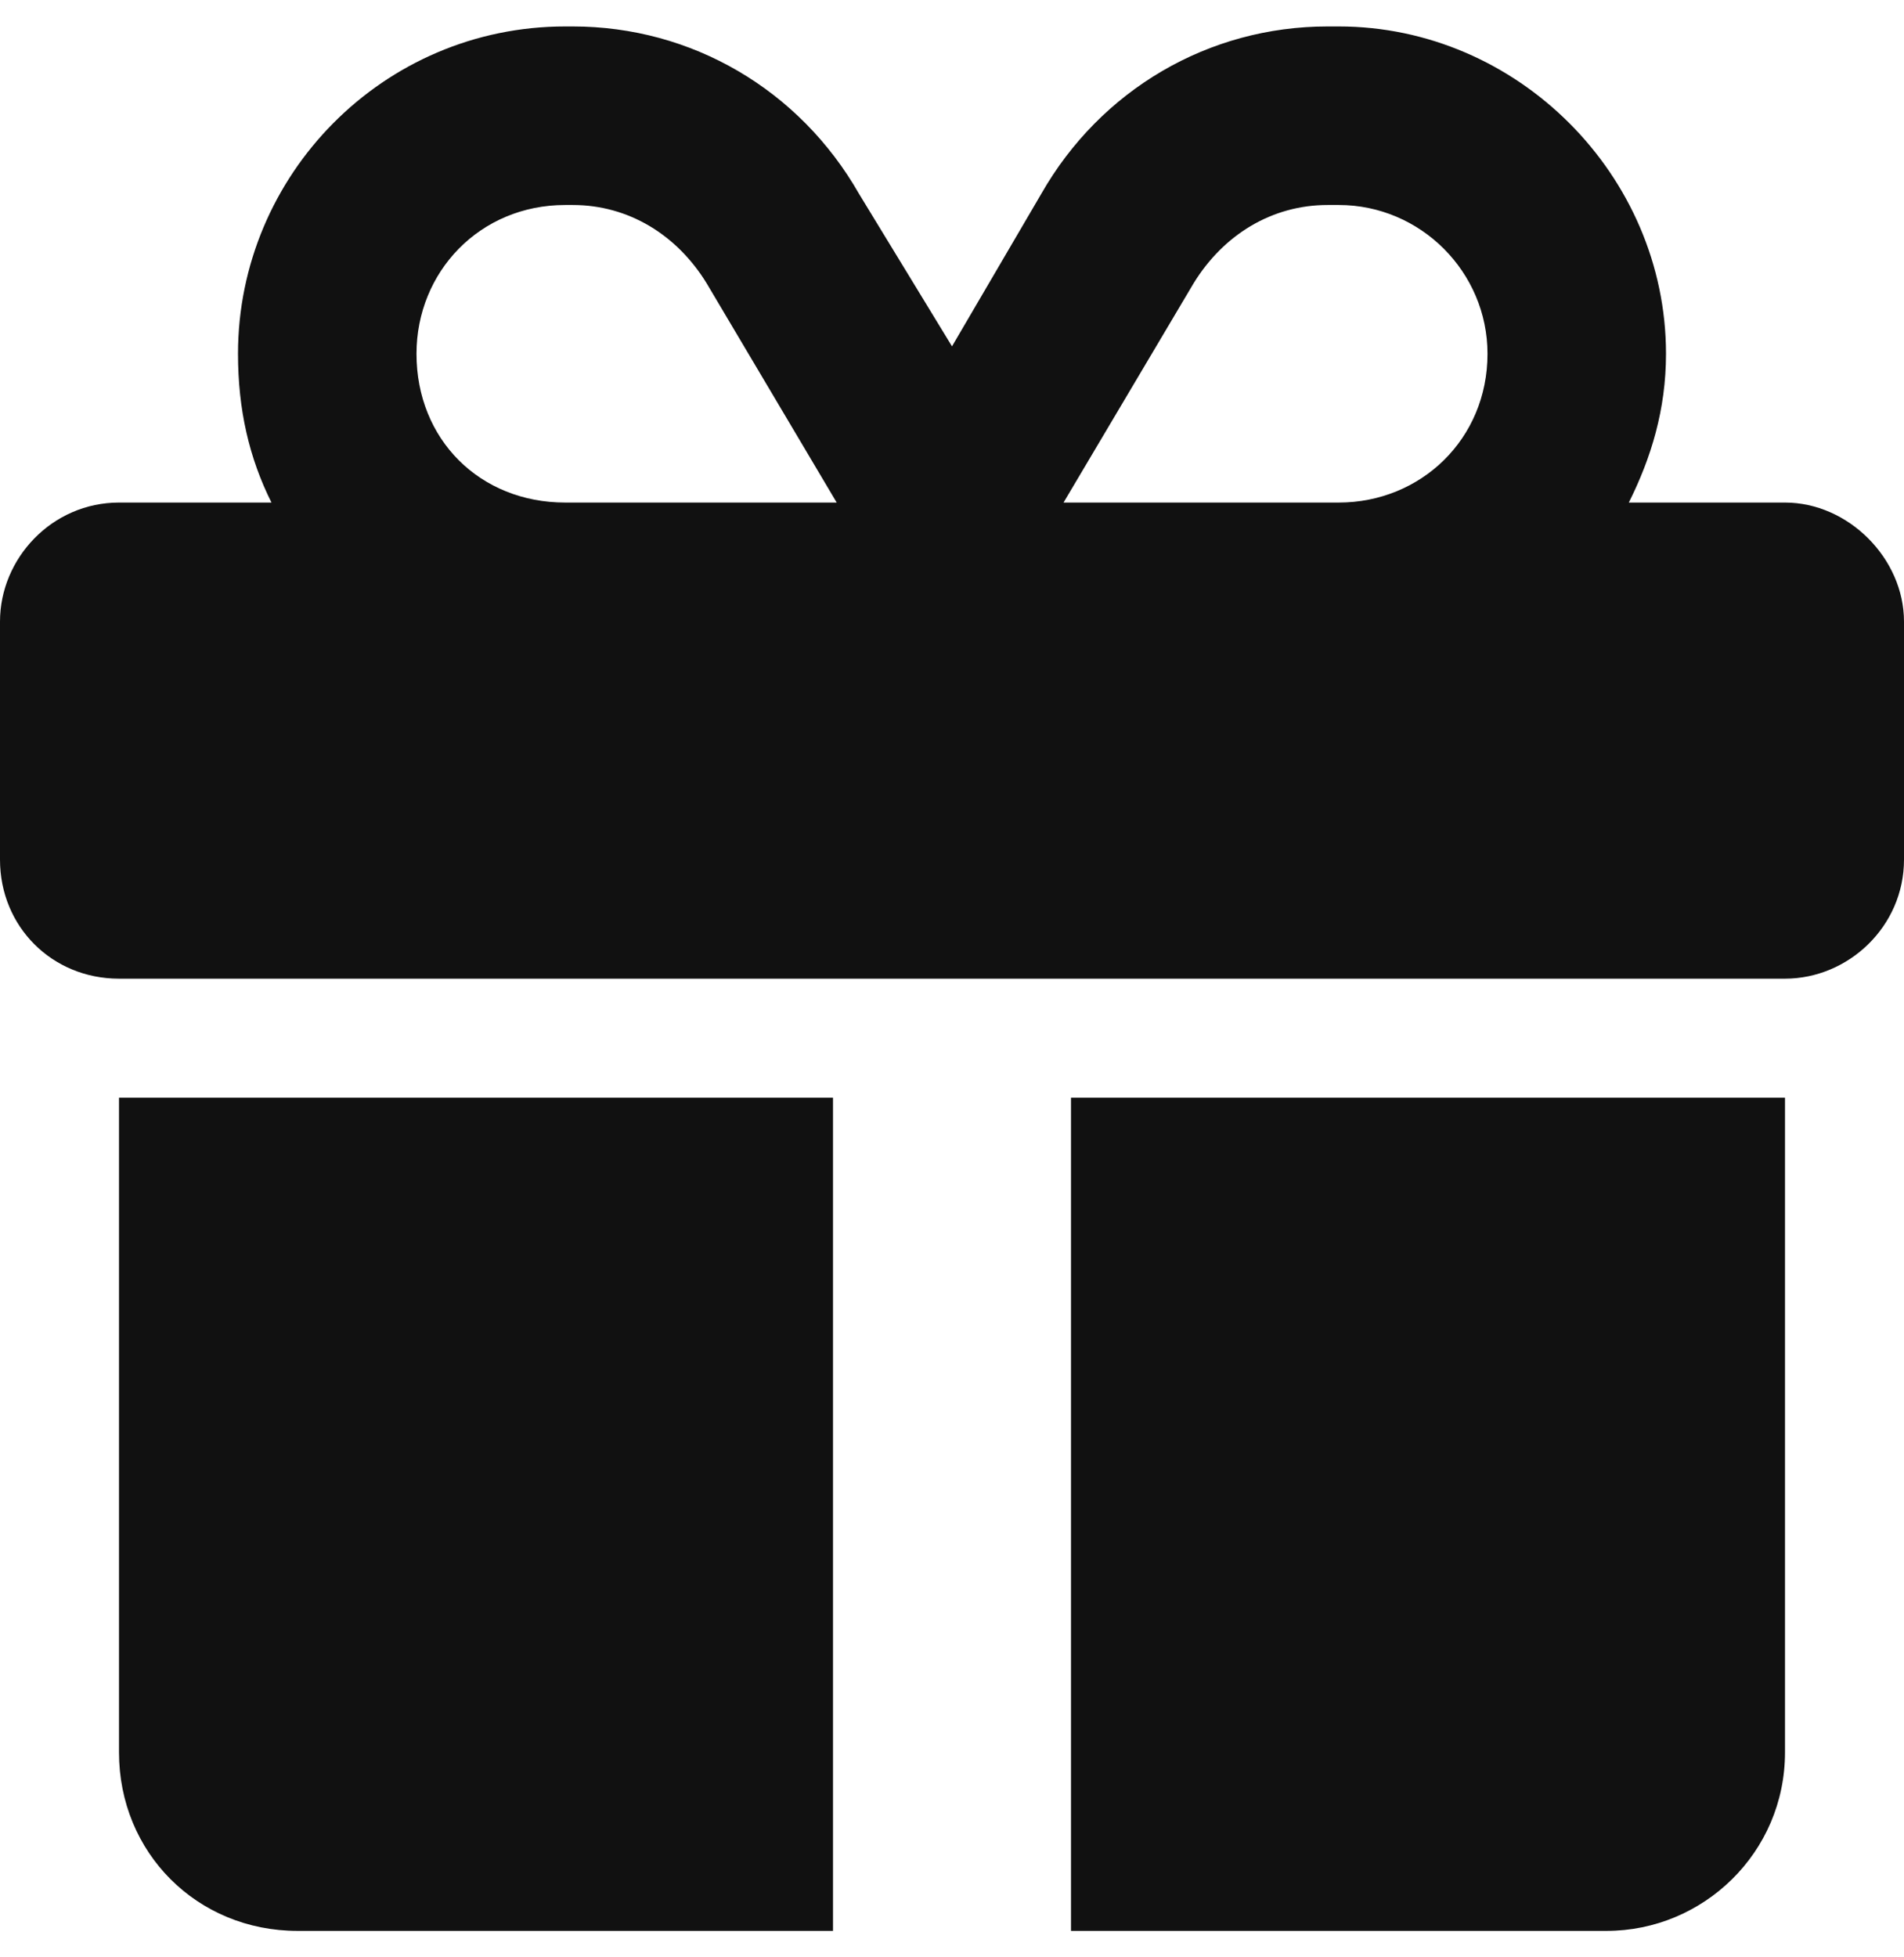
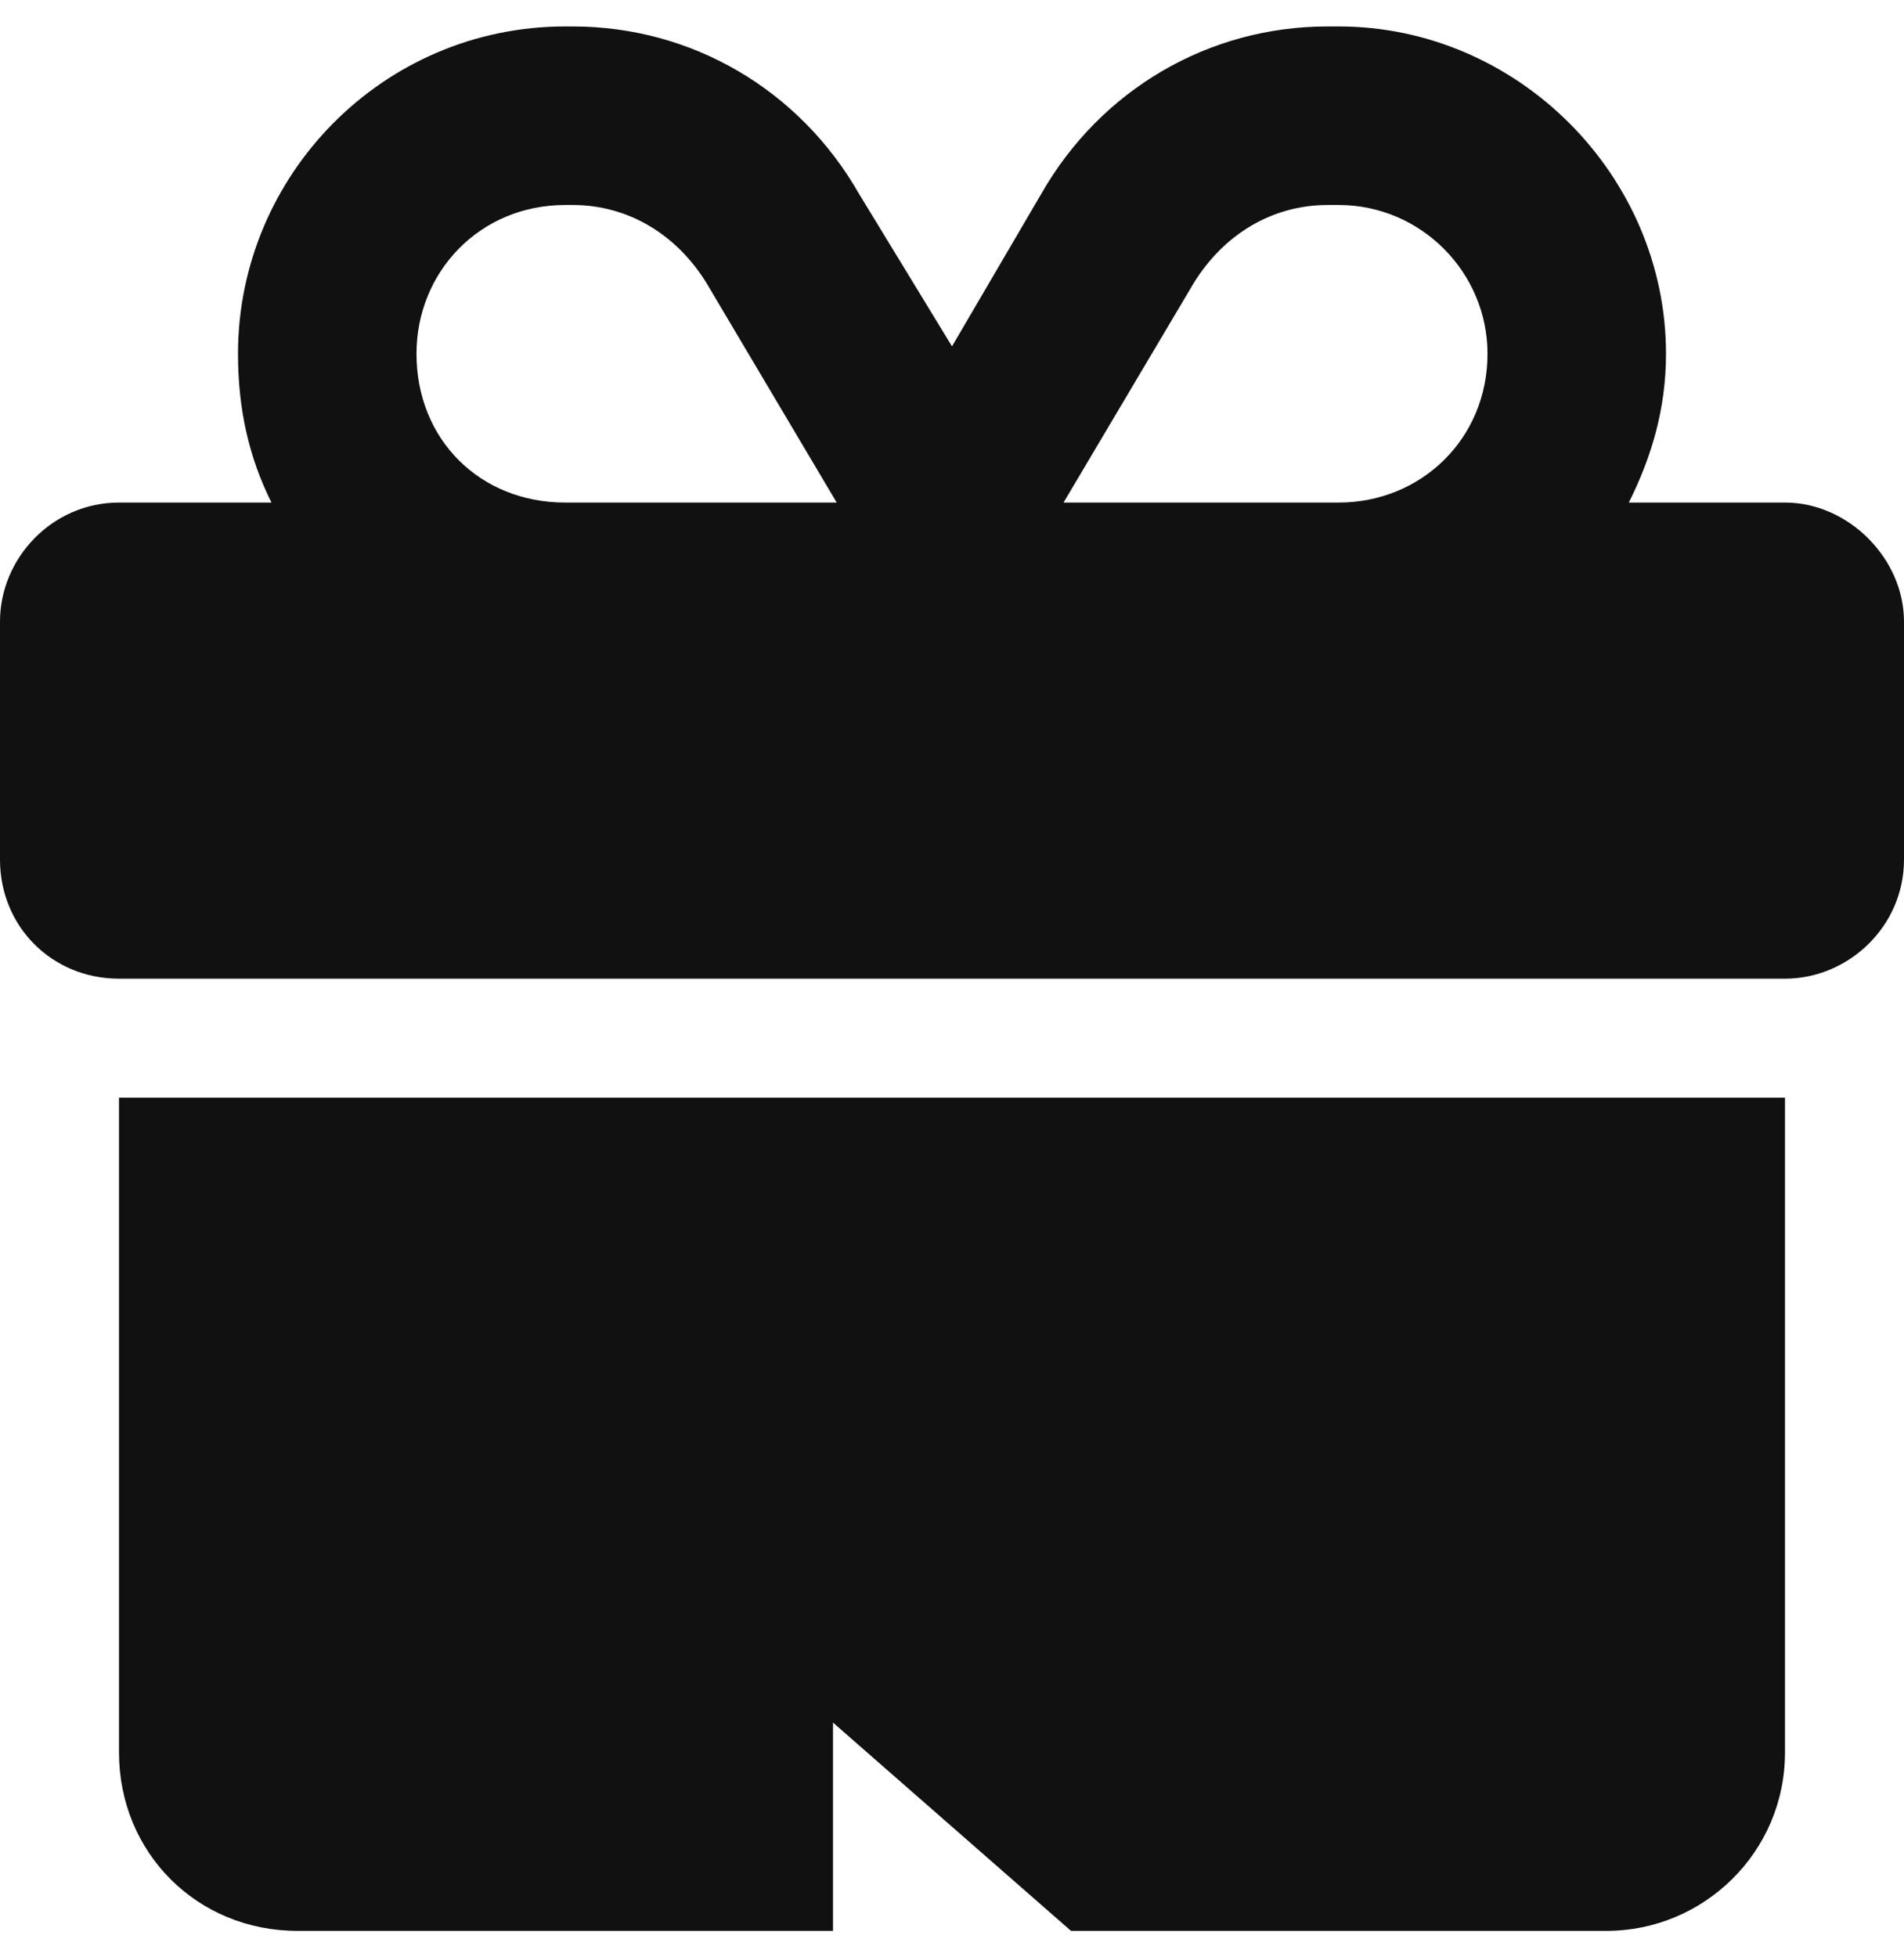
<svg xmlns="http://www.w3.org/2000/svg" width="36" height="37" viewBox="0 0 36 37" fill="none">
-   <path d="M10.688 0.5H10.828C13.078 0.5 15.117 1.695 16.242 3.664L18 6.547L19.688 3.664C20.812 1.695 22.852 0.5 25.102 0.5H25.312C28.688 0.5 31.5 3.312 31.5 6.688C31.5 7.742 31.219 8.656 30.797 9.5H33.75C34.945 9.5 36 10.555 36 11.75V16.25C36 17.516 34.945 18.5 33.75 18.5H2.25C0.984 18.5 0 17.516 0 16.25V11.75C0 10.555 0.984 9.5 2.25 9.5H5.133C4.711 8.656 4.5 7.742 4.5 6.688C4.5 3.312 7.242 0.5 10.688 0.5ZM13.359 5.352C12.797 4.438 11.883 3.875 10.828 3.875H10.688C9.07 3.875 7.875 5.141 7.875 6.688C7.875 8.305 9.07 9.5 10.688 9.5H15.82L13.359 5.352ZM25.312 3.875H25.102C24.047 3.875 23.133 4.438 22.57 5.352L20.109 9.5H25.312C26.859 9.5 28.125 8.305 28.125 6.688C28.125 5.141 26.859 3.875 25.312 3.875ZM2.25 20.75H15.75V36.5H5.625C3.727 36.5 2.25 35.023 2.25 33.125V20.75ZM20.25 36.5V20.75H33.75V33.125C33.75 35.023 32.203 36.5 30.375 36.5H20.25Z" fill="#111111" />
+   <path d="M10.688 0.5H10.828C13.078 0.5 15.117 1.695 16.242 3.664L18 6.547L19.688 3.664C20.812 1.695 22.852 0.5 25.102 0.5H25.312C28.688 0.5 31.5 3.312 31.5 6.688C31.5 7.742 31.219 8.656 30.797 9.5H33.75C34.945 9.5 36 10.555 36 11.75V16.25C36 17.516 34.945 18.5 33.75 18.5H2.25C0.984 18.5 0 17.516 0 16.25V11.75C0 10.555 0.984 9.5 2.25 9.5H5.133C4.711 8.656 4.5 7.742 4.5 6.688C4.5 3.312 7.242 0.5 10.688 0.5ZM13.359 5.352C12.797 4.438 11.883 3.875 10.828 3.875H10.688C9.07 3.875 7.875 5.141 7.875 6.688C7.875 8.305 9.07 9.5 10.688 9.5H15.82L13.359 5.352ZM25.312 3.875H25.102C24.047 3.875 23.133 4.438 22.57 5.352L20.109 9.5H25.312C26.859 9.5 28.125 8.305 28.125 6.688C28.125 5.141 26.859 3.875 25.312 3.875ZM2.25 20.75H15.75V36.5H5.625C3.727 36.5 2.25 35.023 2.25 33.125V20.75ZV20.75H33.75V33.125C33.75 35.023 32.203 36.5 30.375 36.5H20.25Z" fill="#111111" />
</svg>